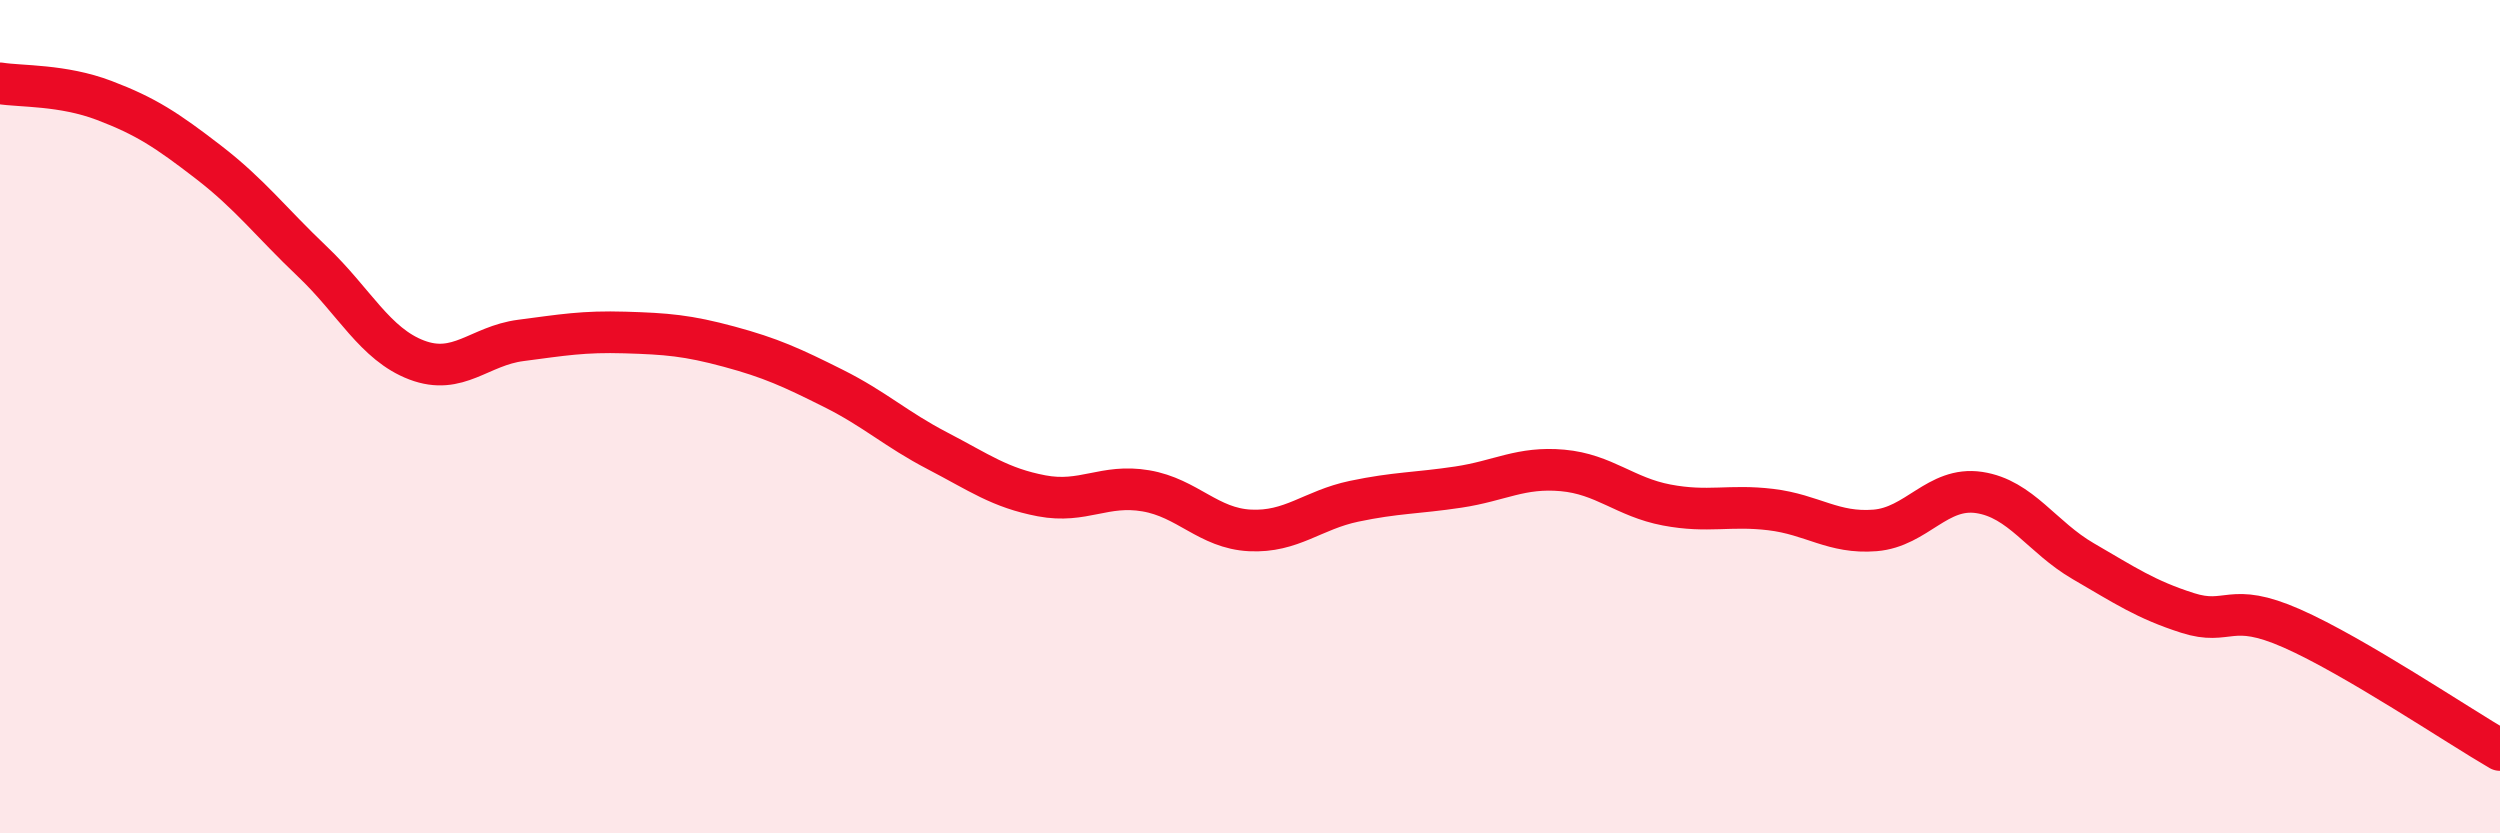
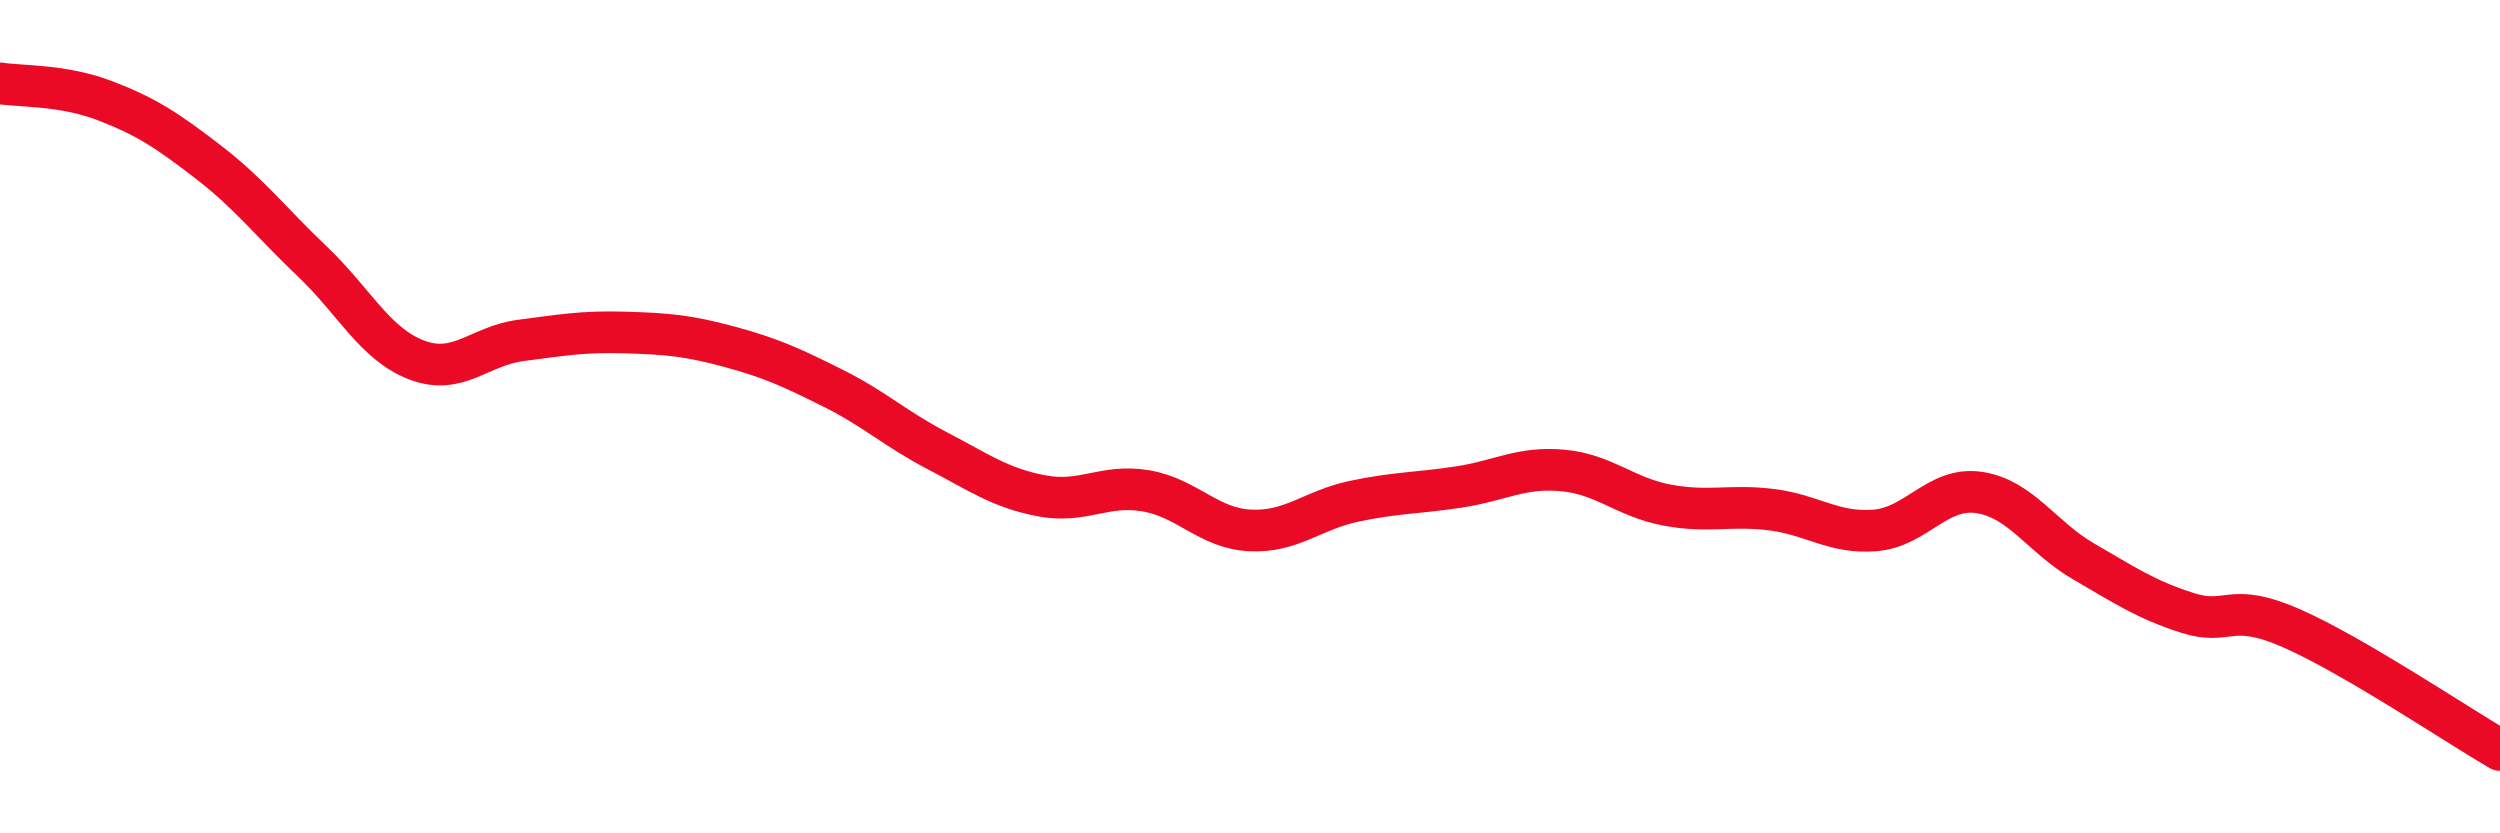
<svg xmlns="http://www.w3.org/2000/svg" width="60" height="20" viewBox="0 0 60 20">
-   <path d="M 0,2 C 0.5,2.08 1.5,2.03 2.5,2.41 C 3.5,2.79 4,3.12 5,3.89 C 6,4.66 6.5,5.33 7.5,6.28 C 8.5,7.23 9,8.26 10,8.64 C 11,9.02 11.5,8.3 12.5,8.17 C 13.5,8.04 14,7.95 15,7.98 C 16,8.01 16.5,8.05 17.5,8.32 C 18.5,8.59 19,8.82 20,9.32 C 21,9.82 21.5,10.3 22.5,10.82 C 23.5,11.34 24,11.71 25,11.9 C 26,12.09 26.5,11.61 27.5,11.78 C 28.5,11.95 29,12.68 30,12.73 C 31,12.78 31.5,12.24 32.5,12.03 C 33.5,11.82 34,11.84 35,11.69 C 36,11.54 36.5,11.2 37.5,11.29 C 38.5,11.38 39,11.93 40,12.12 C 41,12.31 41.5,12.11 42.5,12.23 C 43.5,12.35 44,12.81 45,12.73 C 46,12.65 46.5,11.67 47.5,11.82 C 48.5,11.97 49,12.89 50,13.47 C 51,14.05 51.5,14.39 52.5,14.71 C 53.5,15.03 53.5,14.42 55,15.08 C 56.5,15.74 59,17.42 60,18L60 20L0 20Z" fill="#EB0A25" opacity="0.1" stroke-linecap="round" stroke-linejoin="round" />
  <path d="M 0,2 C 0.5,2.08 1.5,2.03 2.5,2.41 C 3.5,2.79 4,3.12 5,3.89 C 6,4.66 6.5,5.33 7.5,6.28 C 8.5,7.23 9,8.26 10,8.64 C 11,9.02 11.5,8.3 12.5,8.17 C 13.5,8.04 14,7.95 15,7.98 C 16,8.01 16.5,8.05 17.5,8.32 C 18.5,8.59 19,8.82 20,9.32 C 21,9.82 21.5,10.3 22.5,10.82 C 23.5,11.34 24,11.71 25,11.9 C 26,12.09 26.5,11.61 27.5,11.78 C 28.5,11.95 29,12.68 30,12.73 C 31,12.78 31.5,12.24 32.5,12.03 C 33.5,11.82 34,11.84 35,11.69 C 36,11.54 36.5,11.2 37.5,11.29 C 38.5,11.38 39,11.93 40,12.12 C 41,12.31 41.5,12.11 42.5,12.23 C 43.5,12.35 44,12.81 45,12.73 C 46,12.65 46.5,11.67 47.5,11.82 C 48.5,11.97 49,12.89 50,13.47 C 51,14.05 51.5,14.39 52.5,14.71 C 53.5,15.03 53.5,14.42 55,15.08 C 56.5,15.74 59,17.42 60,18" stroke="#EB0A25" stroke-width="1" fill="none" stroke-linecap="round" stroke-linejoin="round" />
</svg>